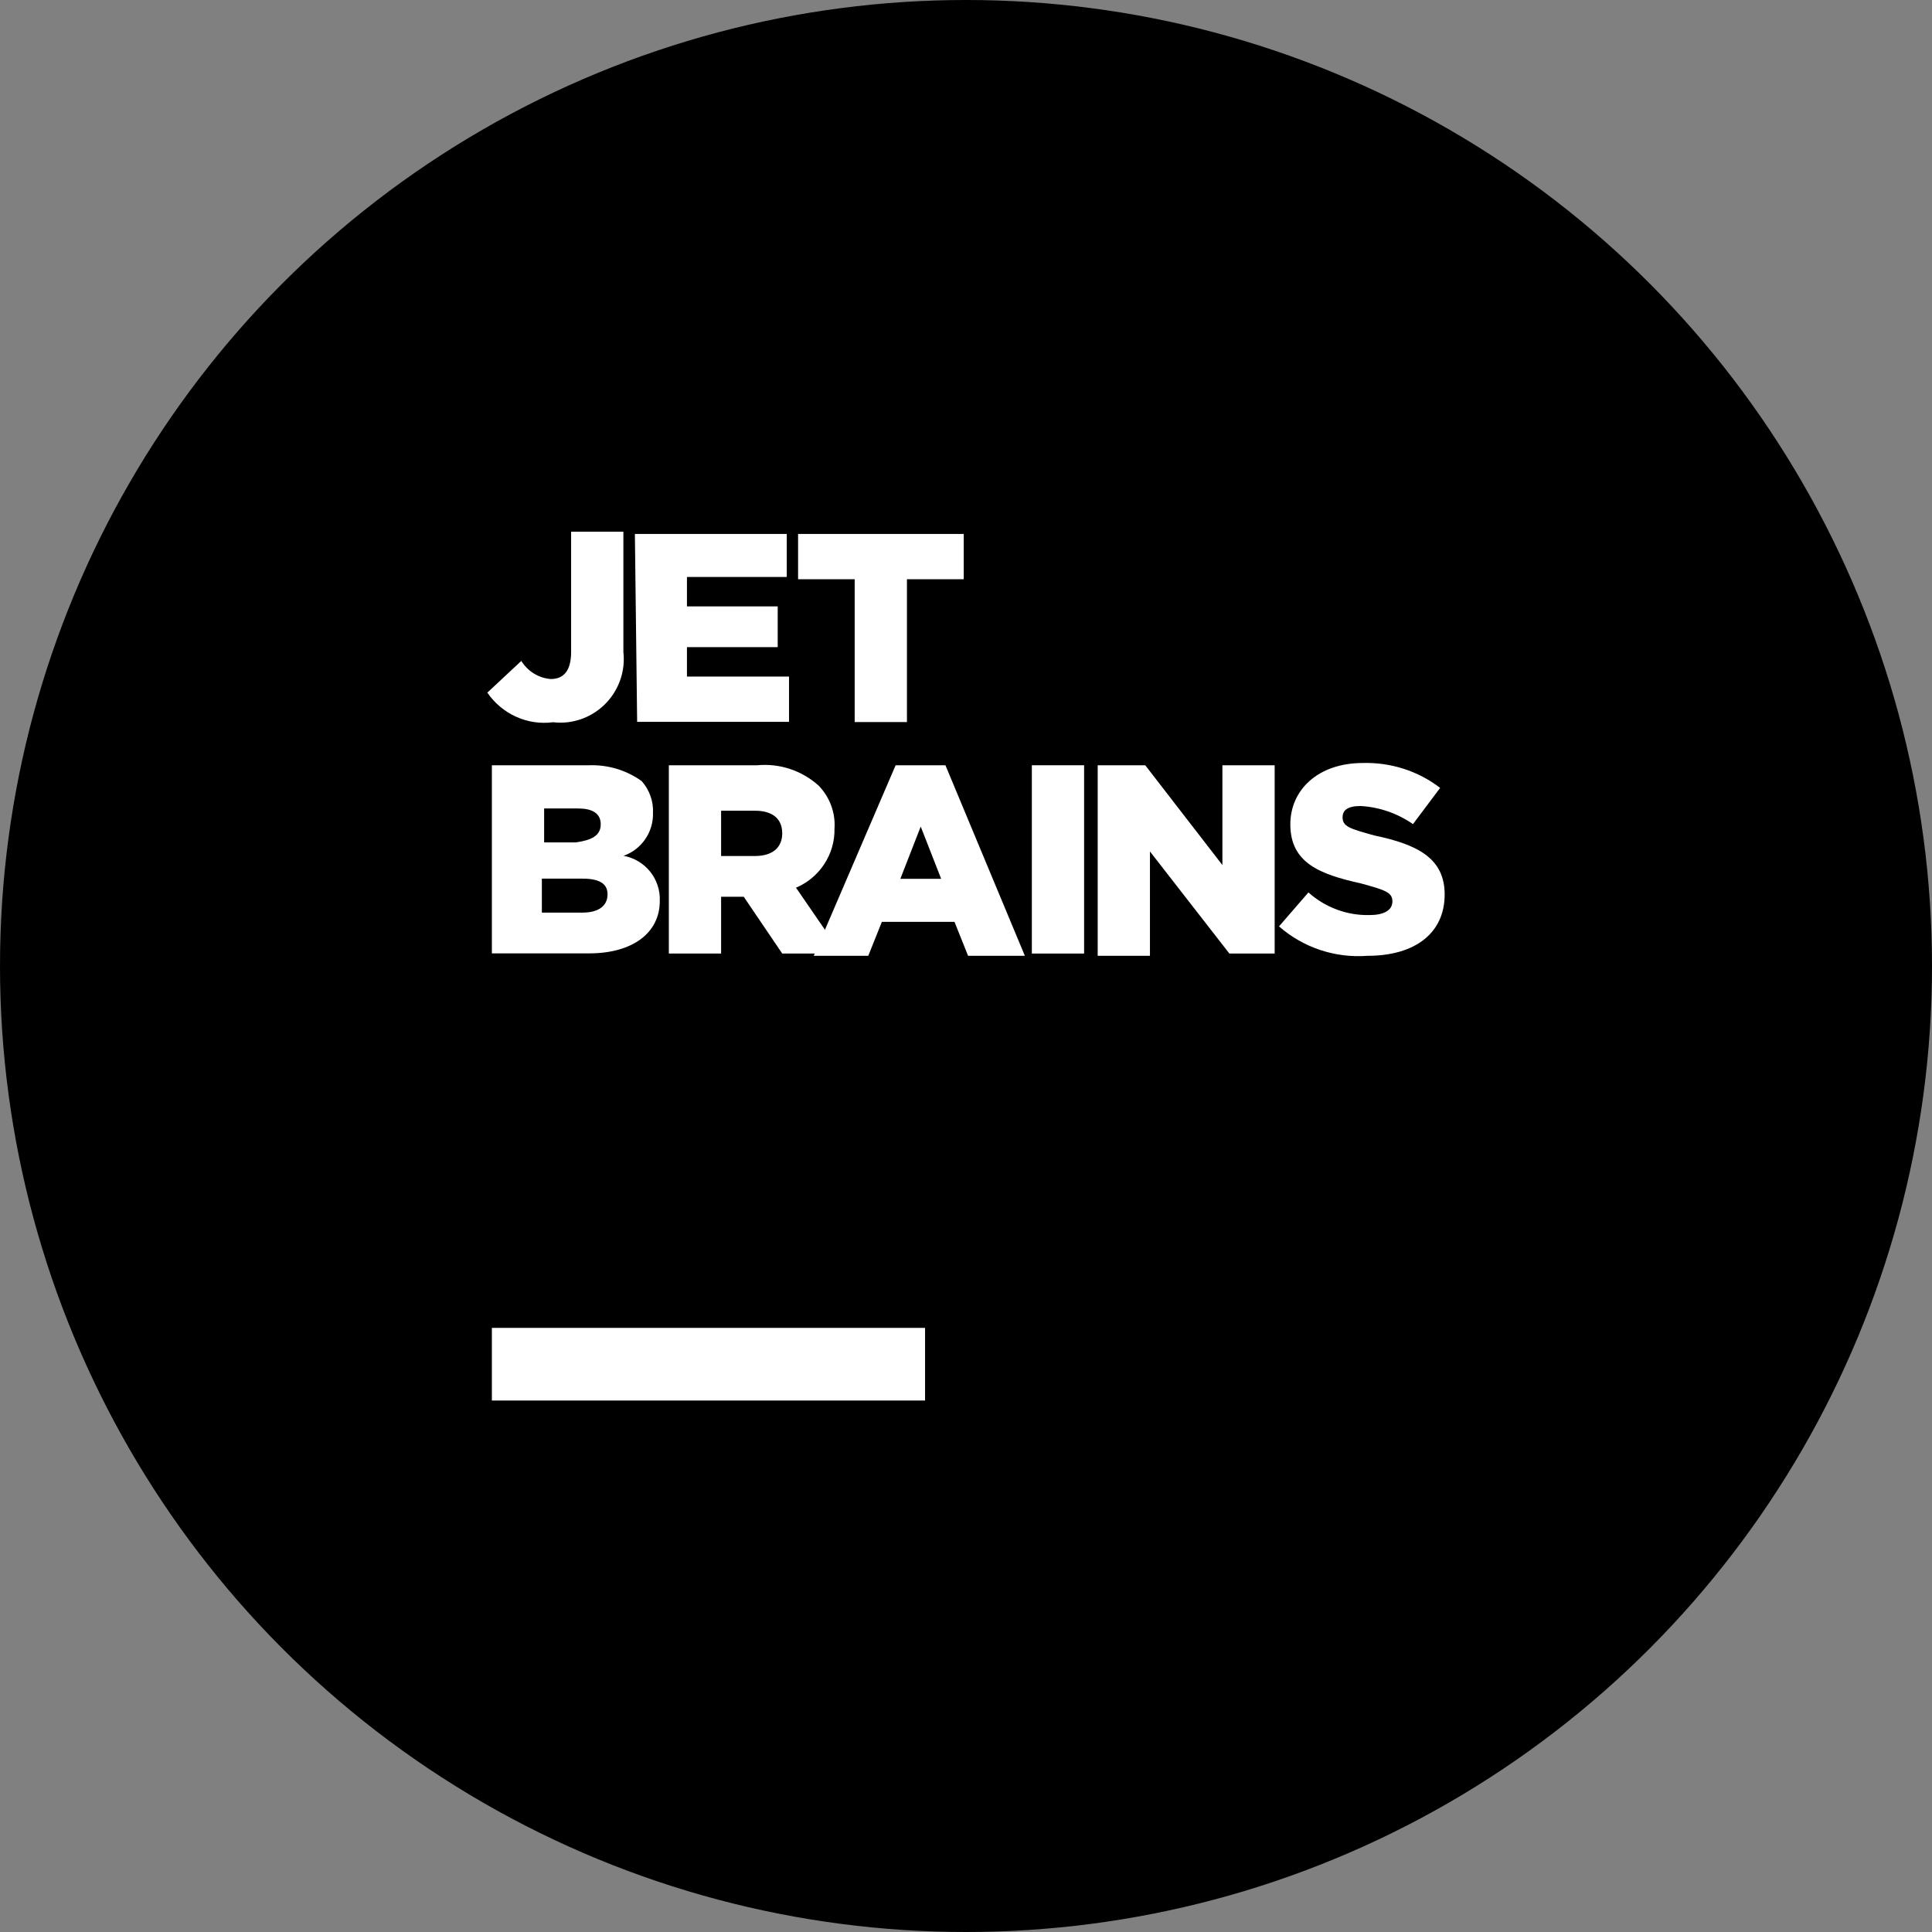
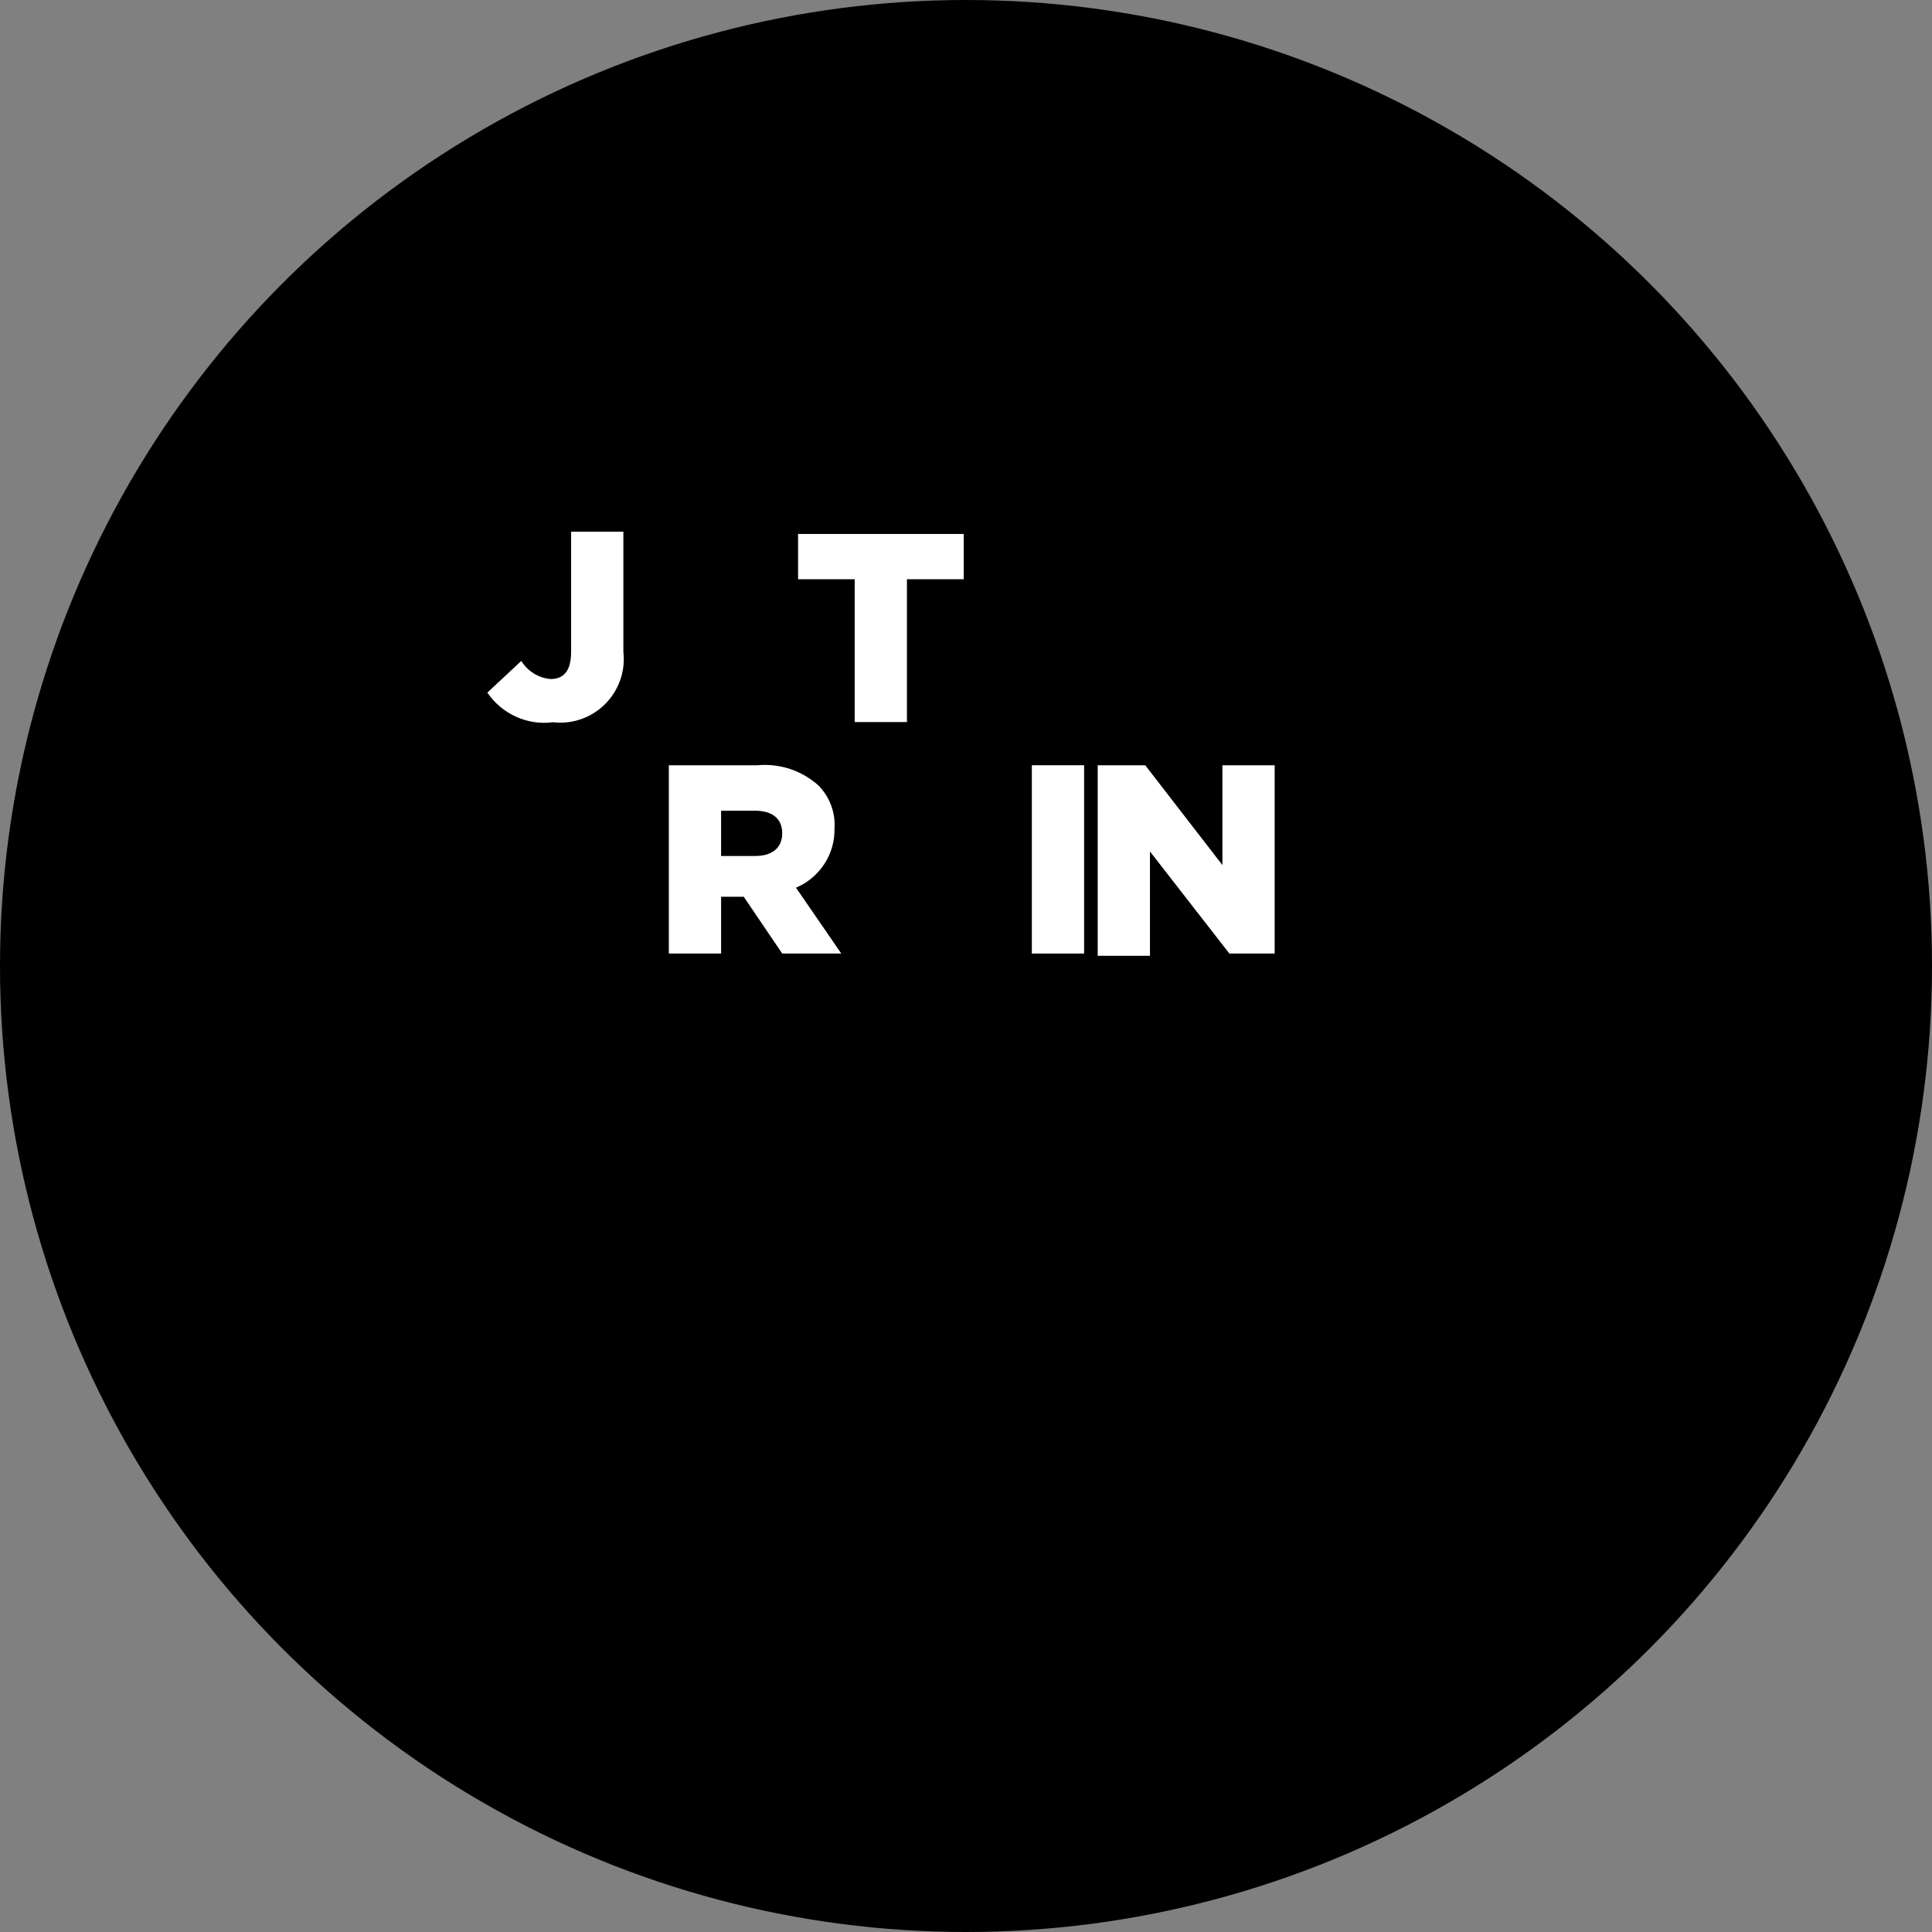
<svg xmlns="http://www.w3.org/2000/svg" width="800px" height="800px" viewBox="0 0 1024 1024">
  <rect x="0" y="0" width="1024" height="1024" fill="#808080" stroke="none" />
  <style>
      .st0{fill:#fff}
   </style>
  <g id="Icon">
    <circle cx="512" cy="512" r="512" />
    <g id="Logo">
      <path id="_Path_3" class="st0" d="m258.3 367.1 18-16.8c3.4 5.5 9.2 9.1 15.6 9.6 7.2 0 10.8-4.8 10.8-14.4v-63.7h27.7v63.7c2.1 18.4-11.1 35.1-29.5 37.3-2.6.3-5.2.3-7.8 0-13.5 1.8-27-4.3-34.8-15.7z" />
-       <path id="_Path_4" class="st0" d="M336.5 283H417v22.8h-52.9v15.6h48.1V343h-48.1v15.6h54.1v24h-80.5l-1.2-99.6z" />
      <path id="_Path_5" class="st0" d="M453.1 307H423v-24h87.8v24h-30.1v75.7H453V307z" />
-       <path id="_Compound_Path_" class="st0" d="M260.7 405.6h51.7c9.9-.3 19.6 2.6 27.7 8.4 4.1 4.6 6.3 10.7 6 16.8.3 10.2-6 19.4-15.6 22.8 11.5 2.1 19.7 12.3 19.2 24 0 16.8-14.4 27.7-37.3 27.7h-51.7v-99.7zm57.7 31.3c0-6-4.8-8.4-12-8.4h-18v18h16.8c8.4-1.2 13.2-3.6 13.2-9.6zm-9.6 28.8h-21.6v18h21.6c8.4 0 13.2-3.6 13.2-9.6.1-6-4.8-8.4-13.2-8.4z" />
      <path id="_Compound_Path_2" class="st0" d="M354.5 405.6h46.9c11.9-1.1 23.6 2.8 32.5 10.8 5.9 6.1 9 14.4 8.4 22.8.3 13.6-7.9 26-20.4 31.3l24 34.9h-31.3l-20.4-30.1h-12v30.1h-27.7v-99.8zm45.7 48.1c9.6 0 14.4-4.8 14.4-12 0-8.4-6-12-14.4-12h-18v24h18z" />
-       <path id="_Compound_Path_3" class="st0" d="M474.7 405.6h26.4l42.1 101h-30.1l-7.2-18h-38.5l-7.2 18h-28.9l43.4-101zm24.1 60.1L488 438.1l-10.8 27.7h21.6z" />
      <path id="_Path_6" class="st0" d="M546.9 405.6h27.7v99.8h-27.7v-99.8z" />
      <path id="_Path_7" class="st0" d="M581.7 405.6H607l40.9 52.9v-52.9h27.7v99.8h-24l-42.1-54.1v55.3h-27.7v-101z" />
-       <path id="_Path_8" class="st0" d="m677.9 491 15.6-18c8.9 8 20.5 12.3 32.5 12 7.2 0 12-2.4 12-7.2 0-4.8-3.6-6-16.8-9.6-21.6-4.8-37.3-10.8-37.3-31.3 0-18 14.4-32.5 38.5-32.5 14.7-.4 29.2 4.2 40.9 13.2l-14.4 19.2c-8.2-5.7-17.7-9-27.7-9.6-7.2 0-9.6 2.4-9.6 6 0 4.8 3.6 6 16.8 9.6 22.8 4.8 37.3 12 37.3 31.3 0 20.4-15.6 32.5-40.9 32.5-17.1 1.3-34-4.3-46.9-15.6z" />
-       <path id="_Path_2" class="st0" d="M260.7 703.8h229.6v38.5H260.7z" />
    </g>
  </g>
</svg>